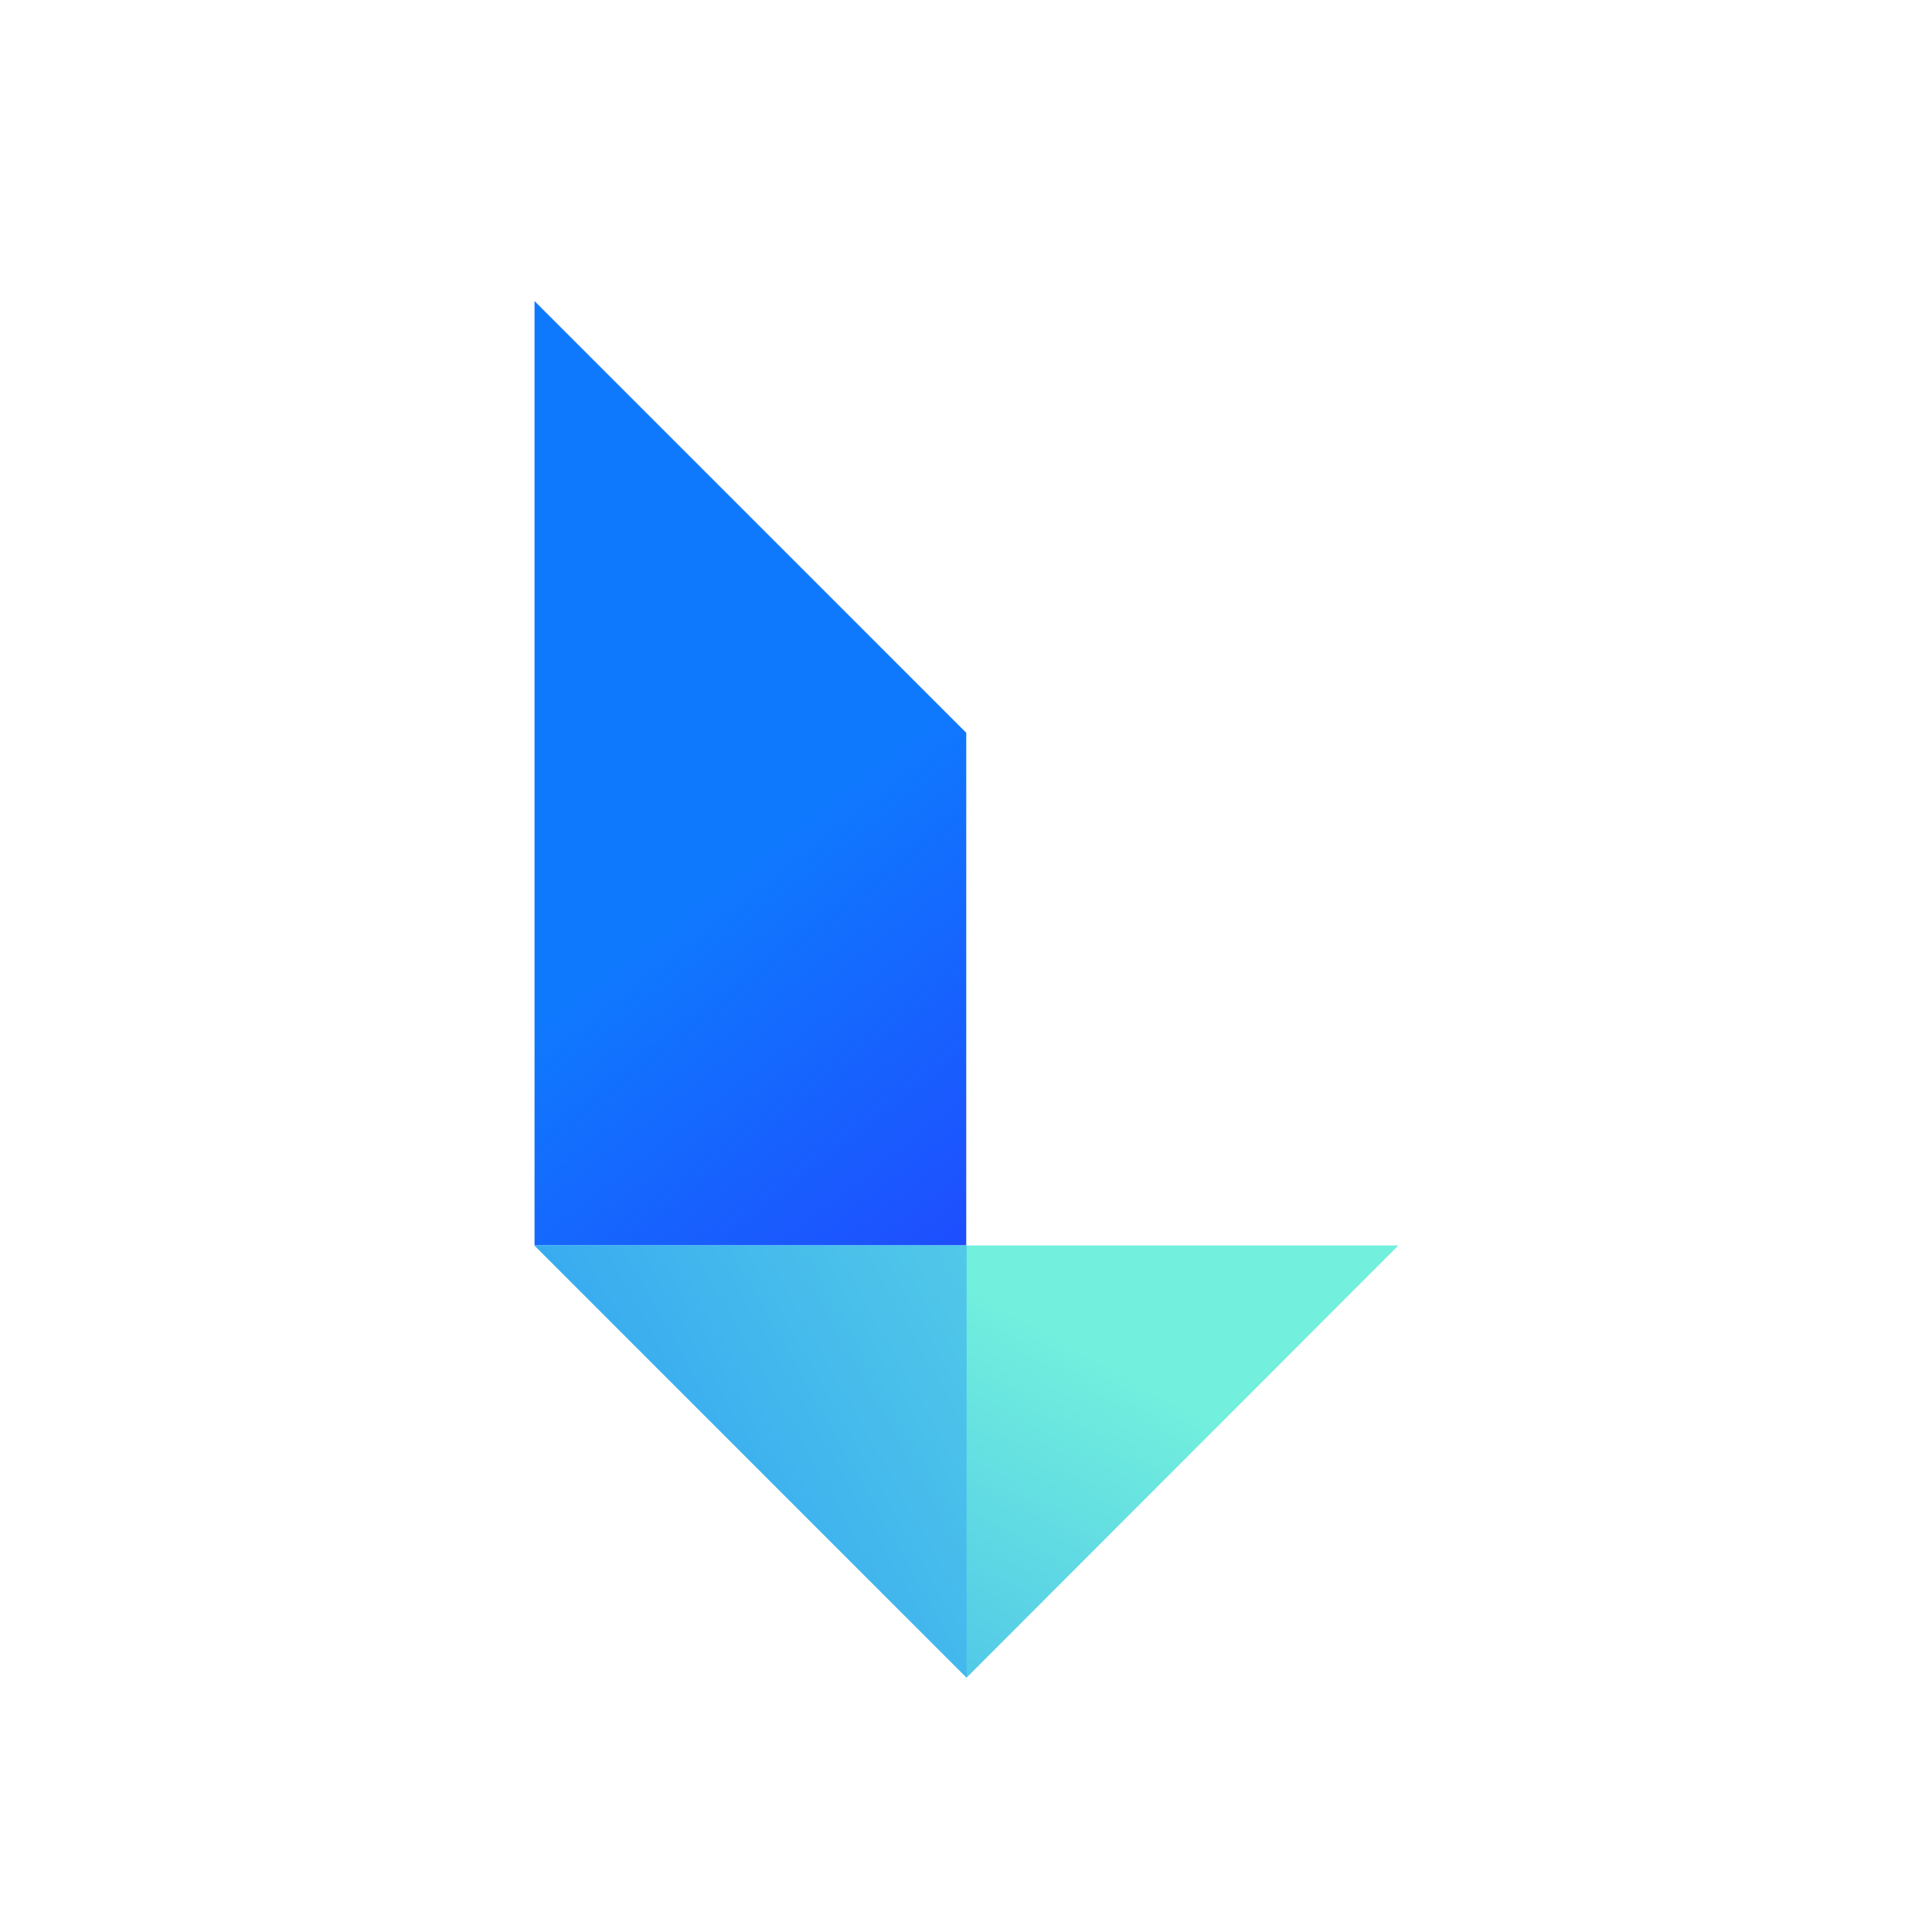
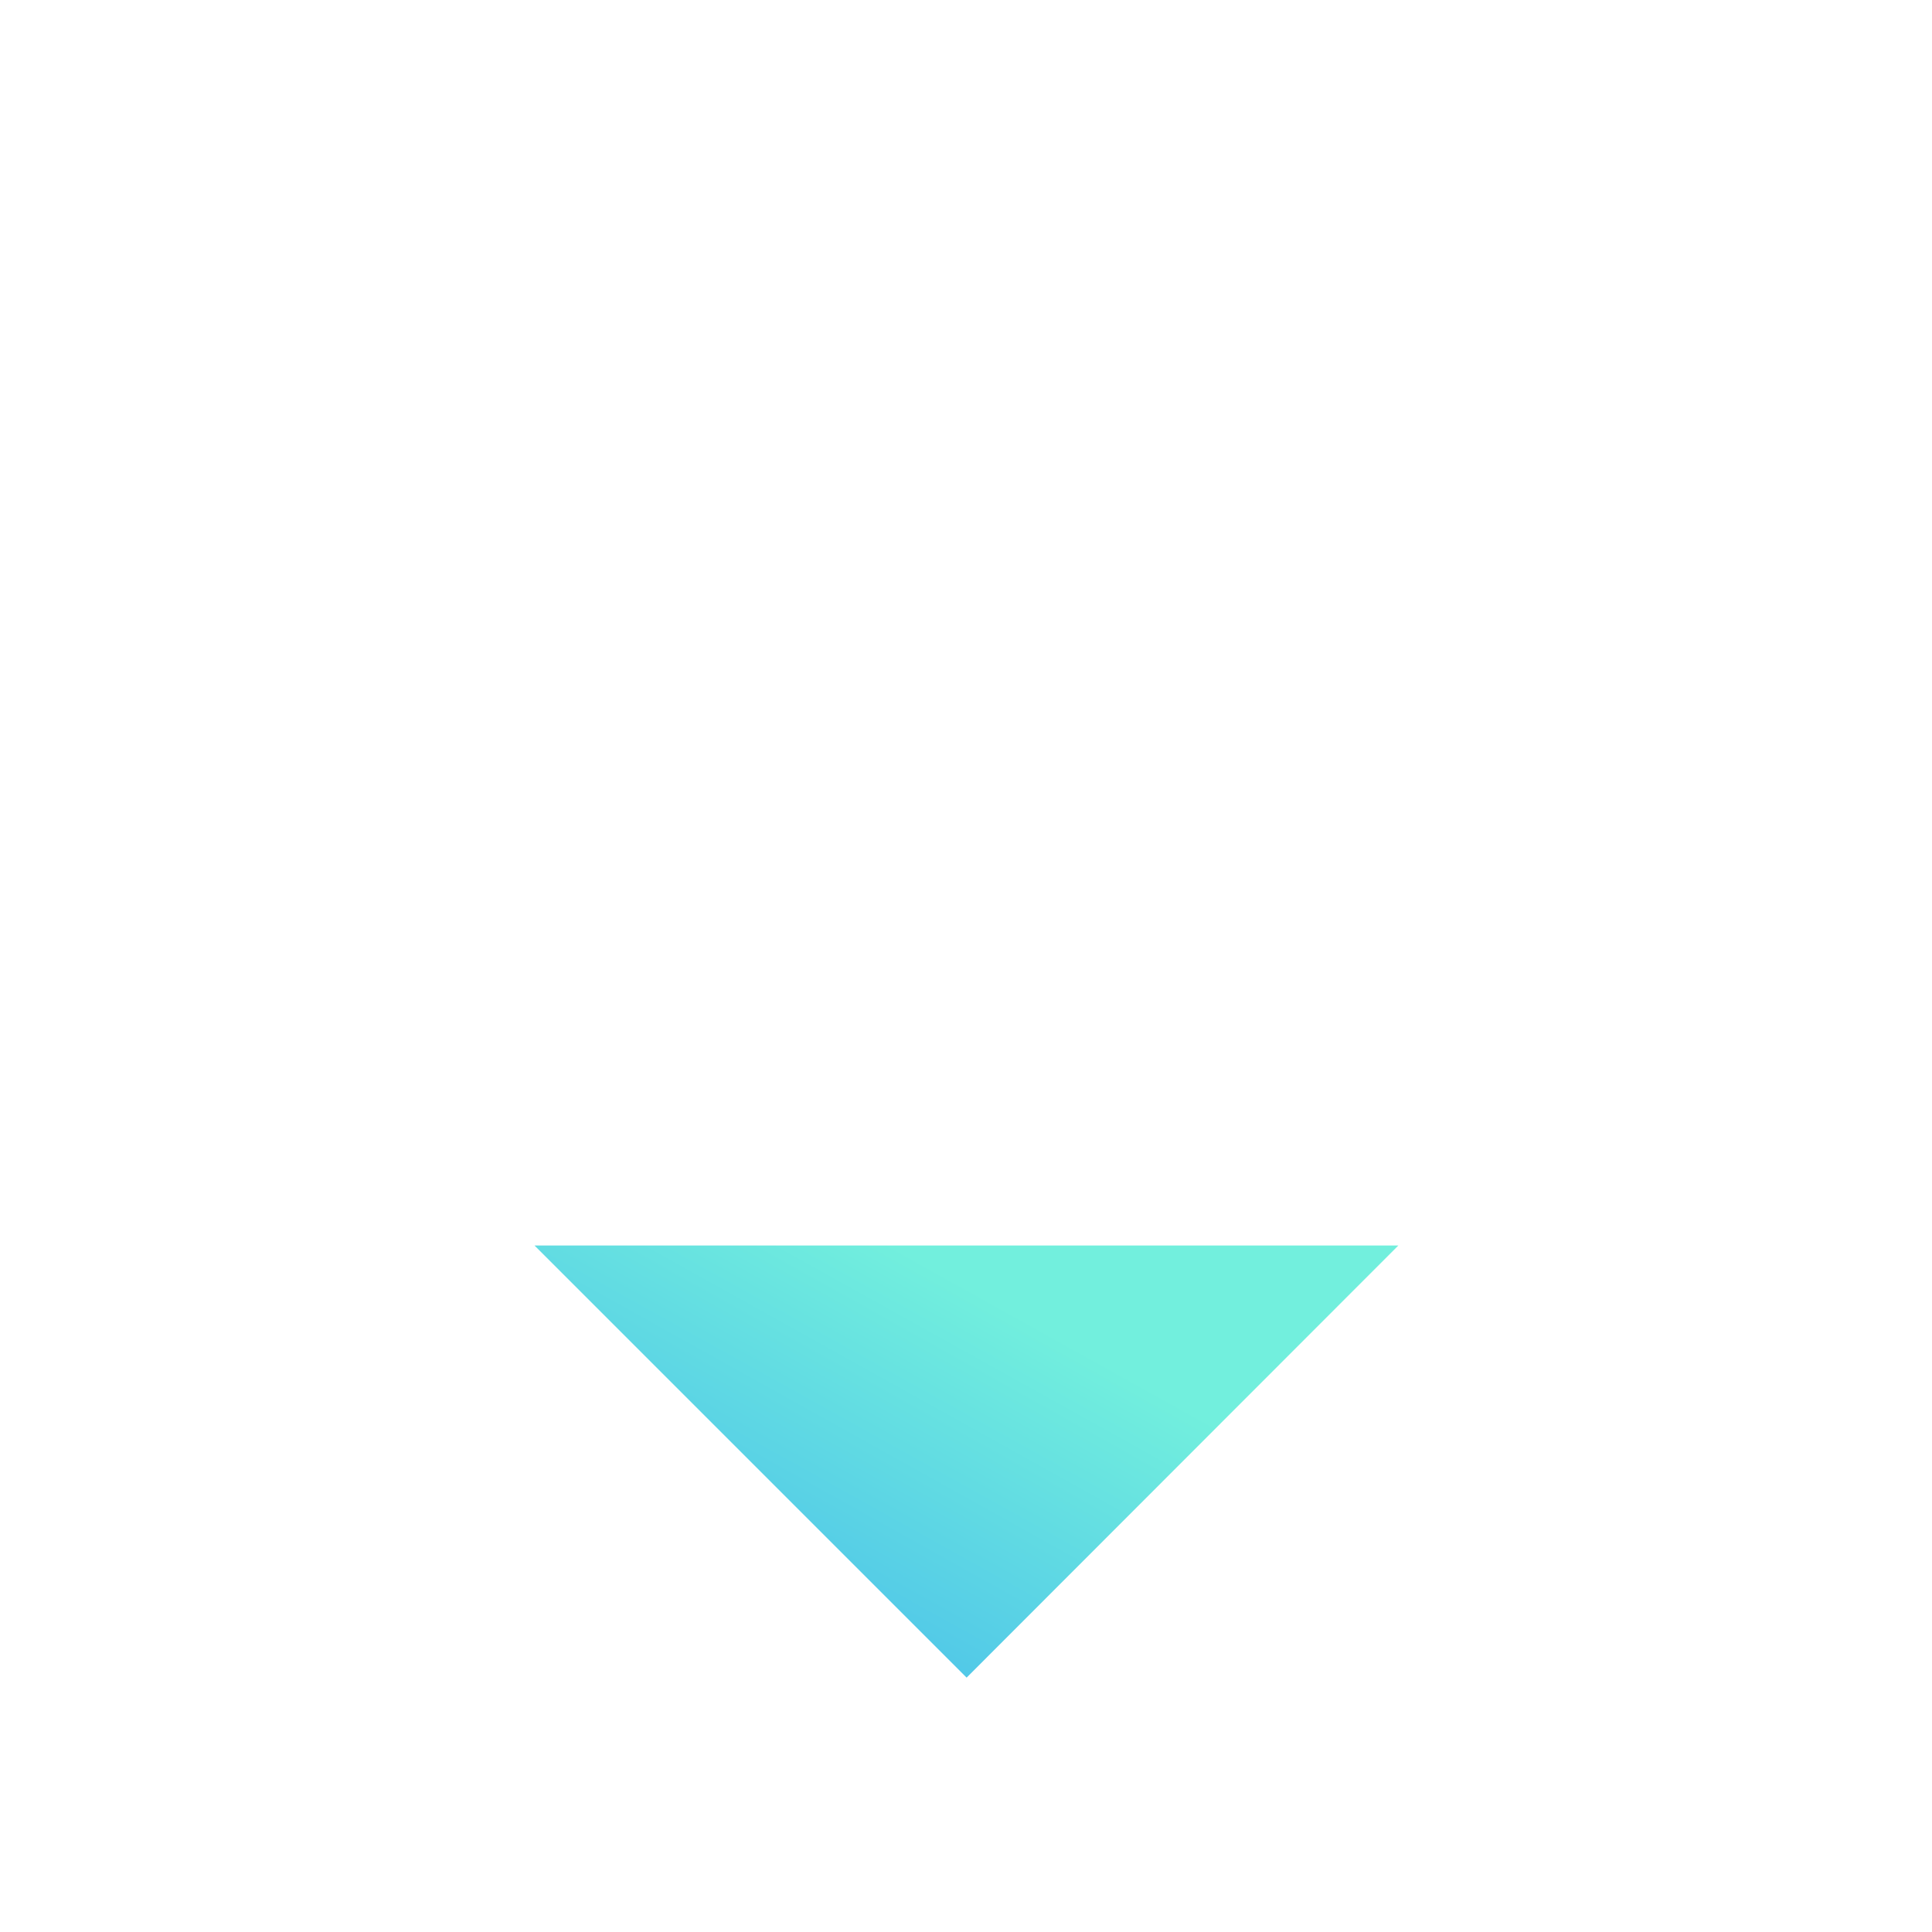
<svg xmlns="http://www.w3.org/2000/svg" width="1200" height="1200" viewBox="0 0 1200 1200" fill="none">
  <g filter="url(#filter0_d)">
-     <path d="M600.157 440.169V758.606H332V172L600.157 440.169Z" fill="url(#paint0_linear)" />
    <path d="M600.381 758.606H332L600.381 1027L868.538 758.606H600.381Z" fill="url(#paint1_linear)" />
-     <path d="M600.381 758.606H332L600.381 1027V758.606Z" fill="url(#paint2_linear)" />
  </g>
  <defs>
    <filter id="filter0_d" x="292" y="147" width="616.538" height="935" filterUnits="userSpaceOnUse" color-interpolation-filters="sRGB">
      <feFlood flood-opacity="0" result="BackgroundImageFix" />
      <feColorMatrix in="SourceAlpha" type="matrix" values="0 0 0 0 0 0 0 0 0 0 0 0 0 0 0 0 0 0 127 0" />
      <feOffset dy="15" />
      <feGaussianBlur stdDeviation="20" />
      <feColorMatrix type="matrix" values="0 0 0 0 0 0 0 0 0 0 0 0 0 0 0 0 0 0 0.2 0" />
      <feBlend mode="normal" in2="BackgroundImageFix" result="effect1_dropShadow" />
      <feBlend mode="normal" in="SourceGraphic" in2="effect1_dropShadow" result="shape" />
    </filter>
    <linearGradient id="paint0_linear" x1="426.685" y1="548.923" x2="742.415" y2="953.228" gradientUnits="userSpaceOnUse">
      <stop stop-color="#0F79FE" />
      <stop offset="1" stop-color="#2C27FE" />
    </linearGradient>
    <linearGradient id="paint1_linear" x1="406.851" y1="1106.17" x2="589.862" y2="777.413" gradientUnits="userSpaceOnUse">
      <stop stop-color="#39ACF0" />
      <stop offset="1" stop-color="#72EFDD" />
    </linearGradient>
    <linearGradient id="paint2_linear" x1="425.225" y1="915.826" x2="897.273" y2="650.336" gradientUnits="userSpaceOnUse">
      <stop stop-color="#39ACF0" />
      <stop offset="1" stop-color="#72EFDD" />
    </linearGradient>
  </defs>
</svg>